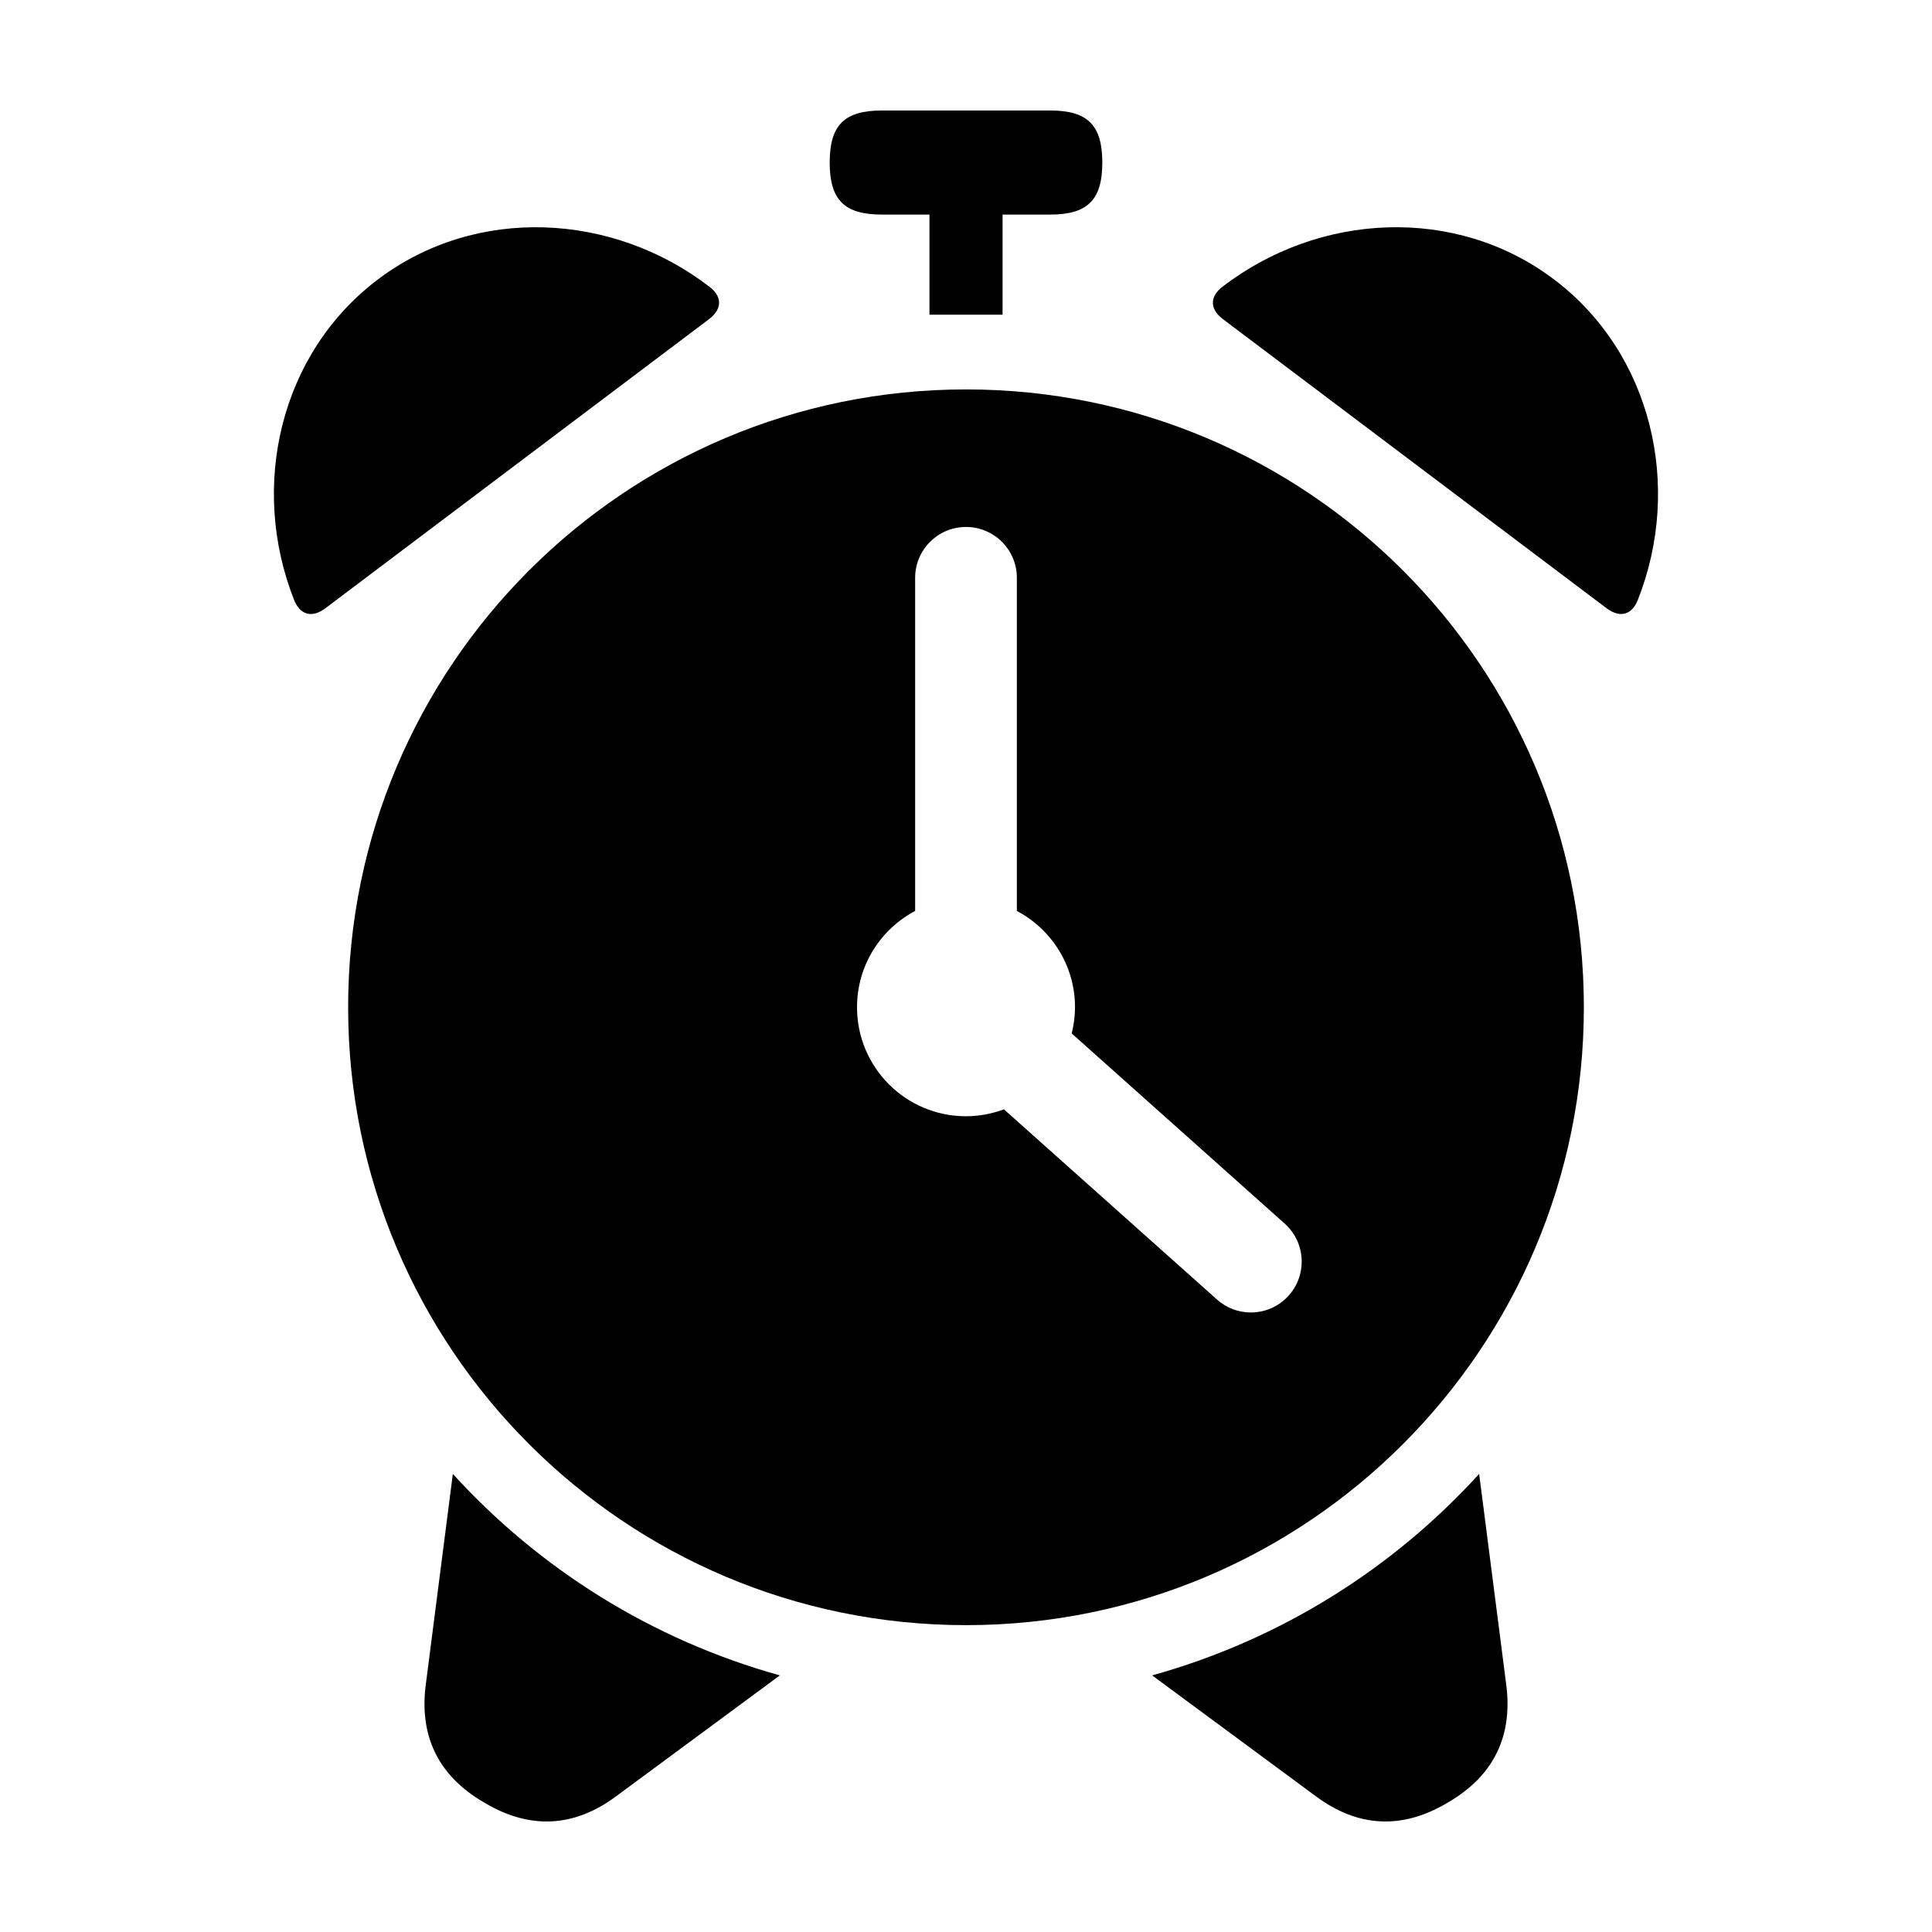
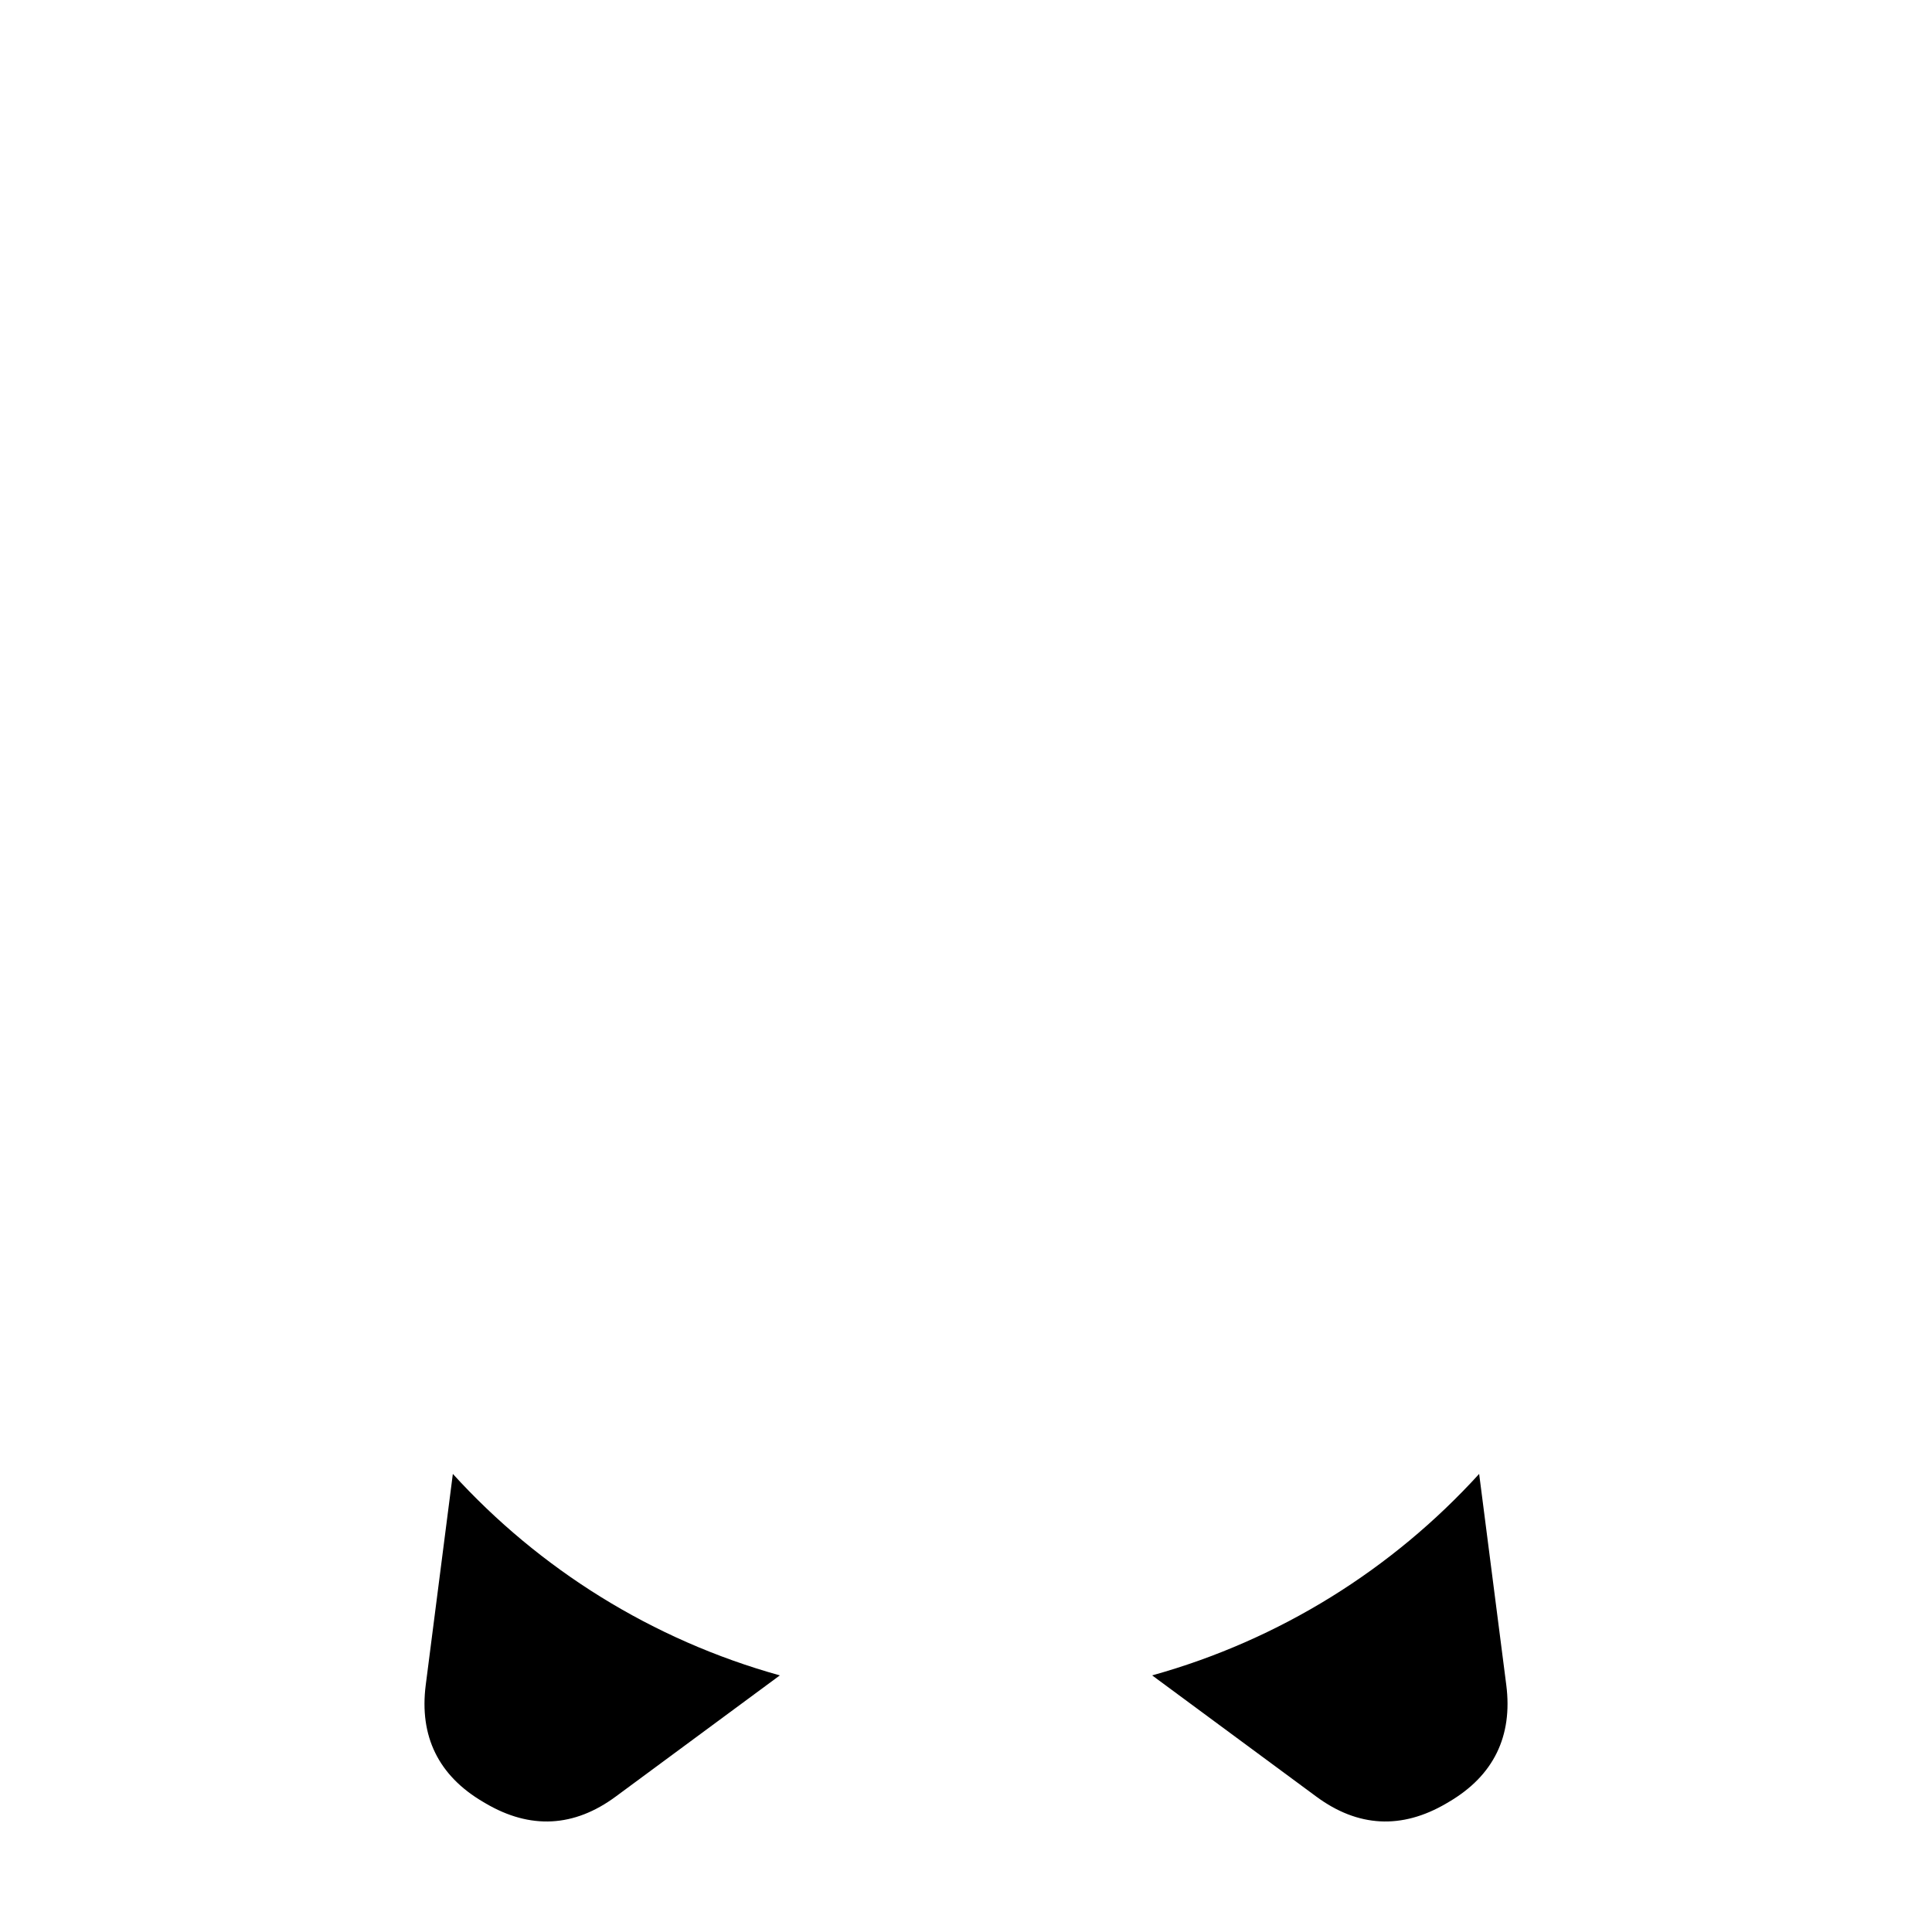
<svg xmlns="http://www.w3.org/2000/svg" fill="#000000" width="800px" height="800px" version="1.1" viewBox="144 144 512 512">
  <g>
-     <path d="m331.83 228.63c3.949-2.977 3.254-6.273 0.238-8.594-25.648-19.754-61.832-21.645-87.855-2.035-26.02 19.605-34.184 54.906-22.262 85.016 1.406 3.543 4.379 5.113 8.332 2.137l50.773-38.266z" />
-     <path d="m377.66 200.86h12.656v26.535h19.375v-26.535h12.656c9.898 0 13.777-3.891 13.777-13.785 0-9.906-3.894-13.789-13.777-13.789h-44.684c-9.898 0-13.785 3.883-13.785 13.785-0.004 9.898 3.887 13.789 13.781 13.789z" />
-     <path d="m555.77 218c-26.016-19.609-62.207-17.723-87.855 2.035-3.012 2.328-3.703 5.621 0.246 8.594l50.773 38.258 50.773 38.266c3.953 2.977 6.926 1.402 8.324-2.137 11.922-30.098 3.762-65.406-22.262-85.016z" />
-     <path d="m400 247.2c-90.43 0-163.74 73.309-163.74 163.74 0 90.43 73.309 163.74 163.74 163.74 90.434 0 163.74-73.309 163.74-163.74 0-90.43-73.305-163.74-163.74-163.74zm85.539 240.11c-2.656 2.984-6.352 4.508-10.055 4.508-3.188 0-6.402-1.133-8.969-3.43l-56.461-50.402c-3.141 1.164-6.516 1.832-10.055 1.832-15.949 0-28.879-12.93-28.879-28.879 0-11.082 6.242-20.691 15.402-25.531v-88.281c0-7.441 6.035-13.477 13.48-13.477 7.445 0 13.477 6.035 13.477 13.477v88.281c9.16 4.84 15.41 14.449 15.41 25.531 0 2.402-0.324 4.715-0.875 6.934l56.453 50.402c5.547 4.957 6.027 13.488 1.07 19.035z" />
    <path d="m535.99 534.6c-22.953 25.23-52.859 43.996-86.66 53.395l43.5 32.117c11.023 8.148 22.645 8.75 34.469 1.809l0.68-0.402c11.82-6.941 16.941-17.387 15.199-30.984z" />
-     <path d="m264.01 534.6-7.184 55.934c-1.742 13.598 3.379 24.043 15.199 30.984l0.684 0.402c11.812 6.941 23.434 6.34 34.461-1.809l43.5-32.117c-33.812-9.398-63.707-28.164-86.66-53.395z" />
+     <path d="m264.01 534.6-7.184 55.934c-1.742 13.598 3.379 24.043 15.199 30.984l0.684 0.402c11.812 6.941 23.434 6.34 34.461-1.809l43.5-32.117c-33.812-9.398-63.707-28.164-86.66-53.395" />
  </g>
</svg>